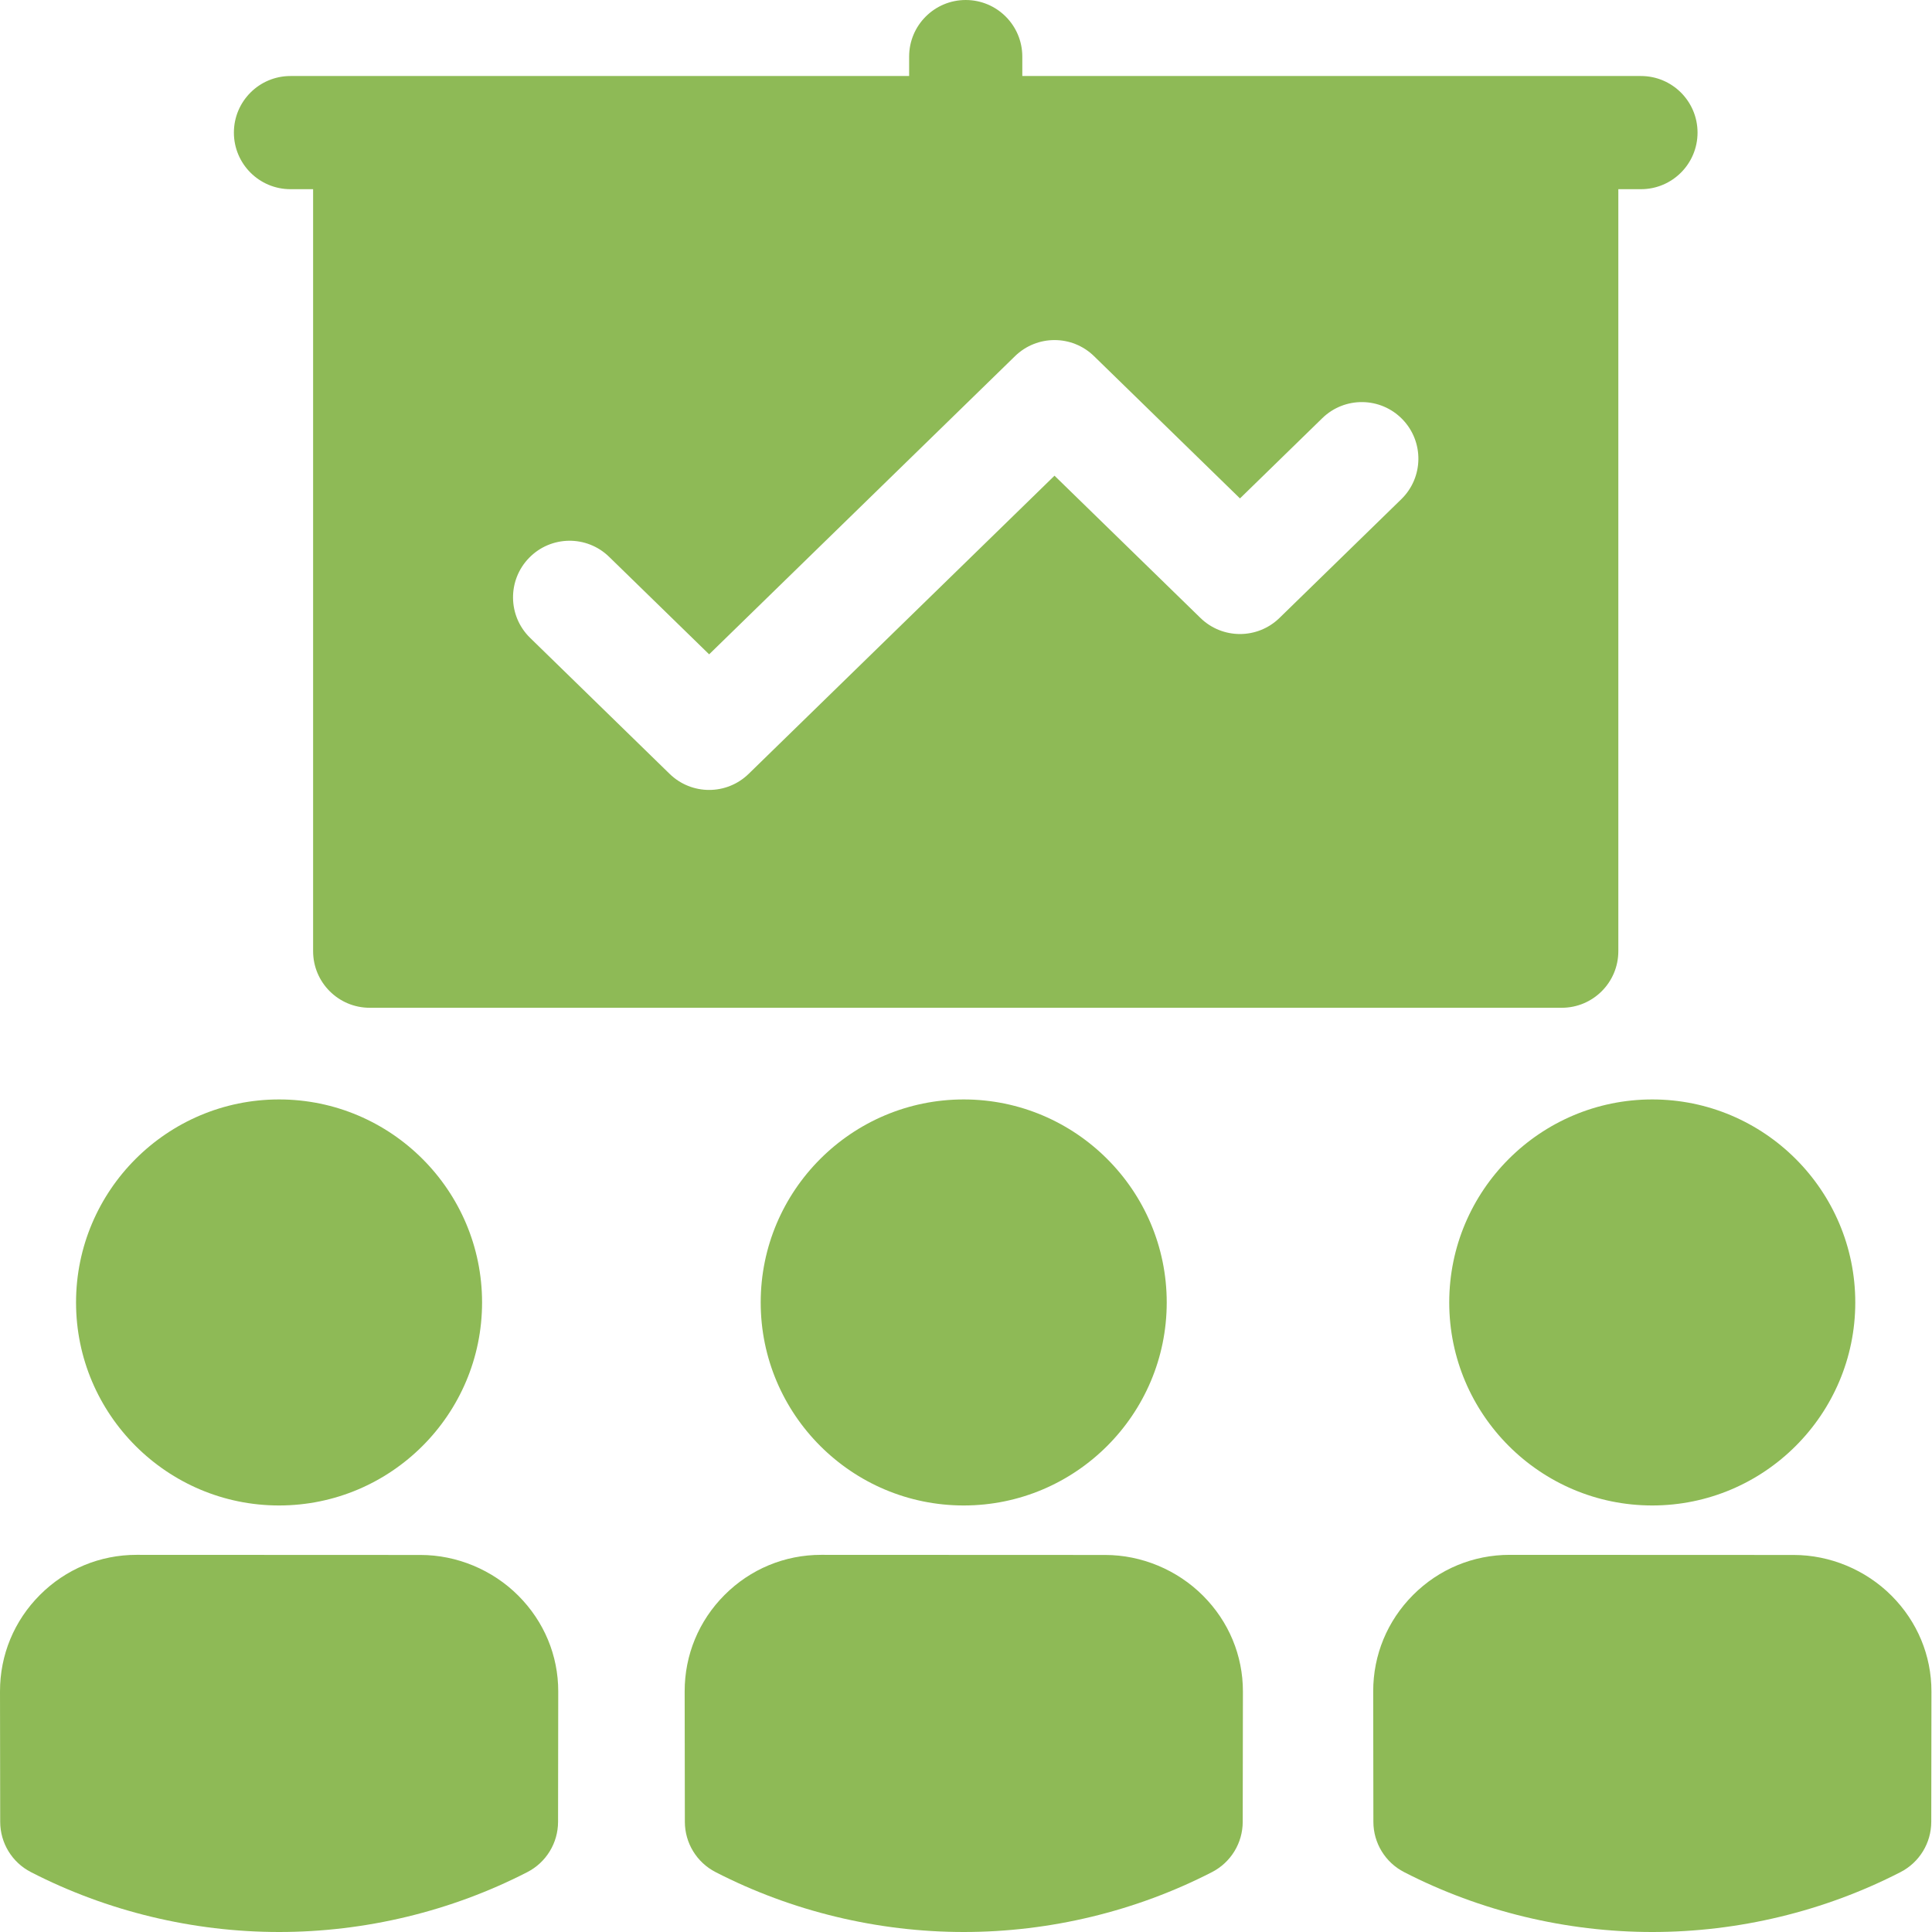
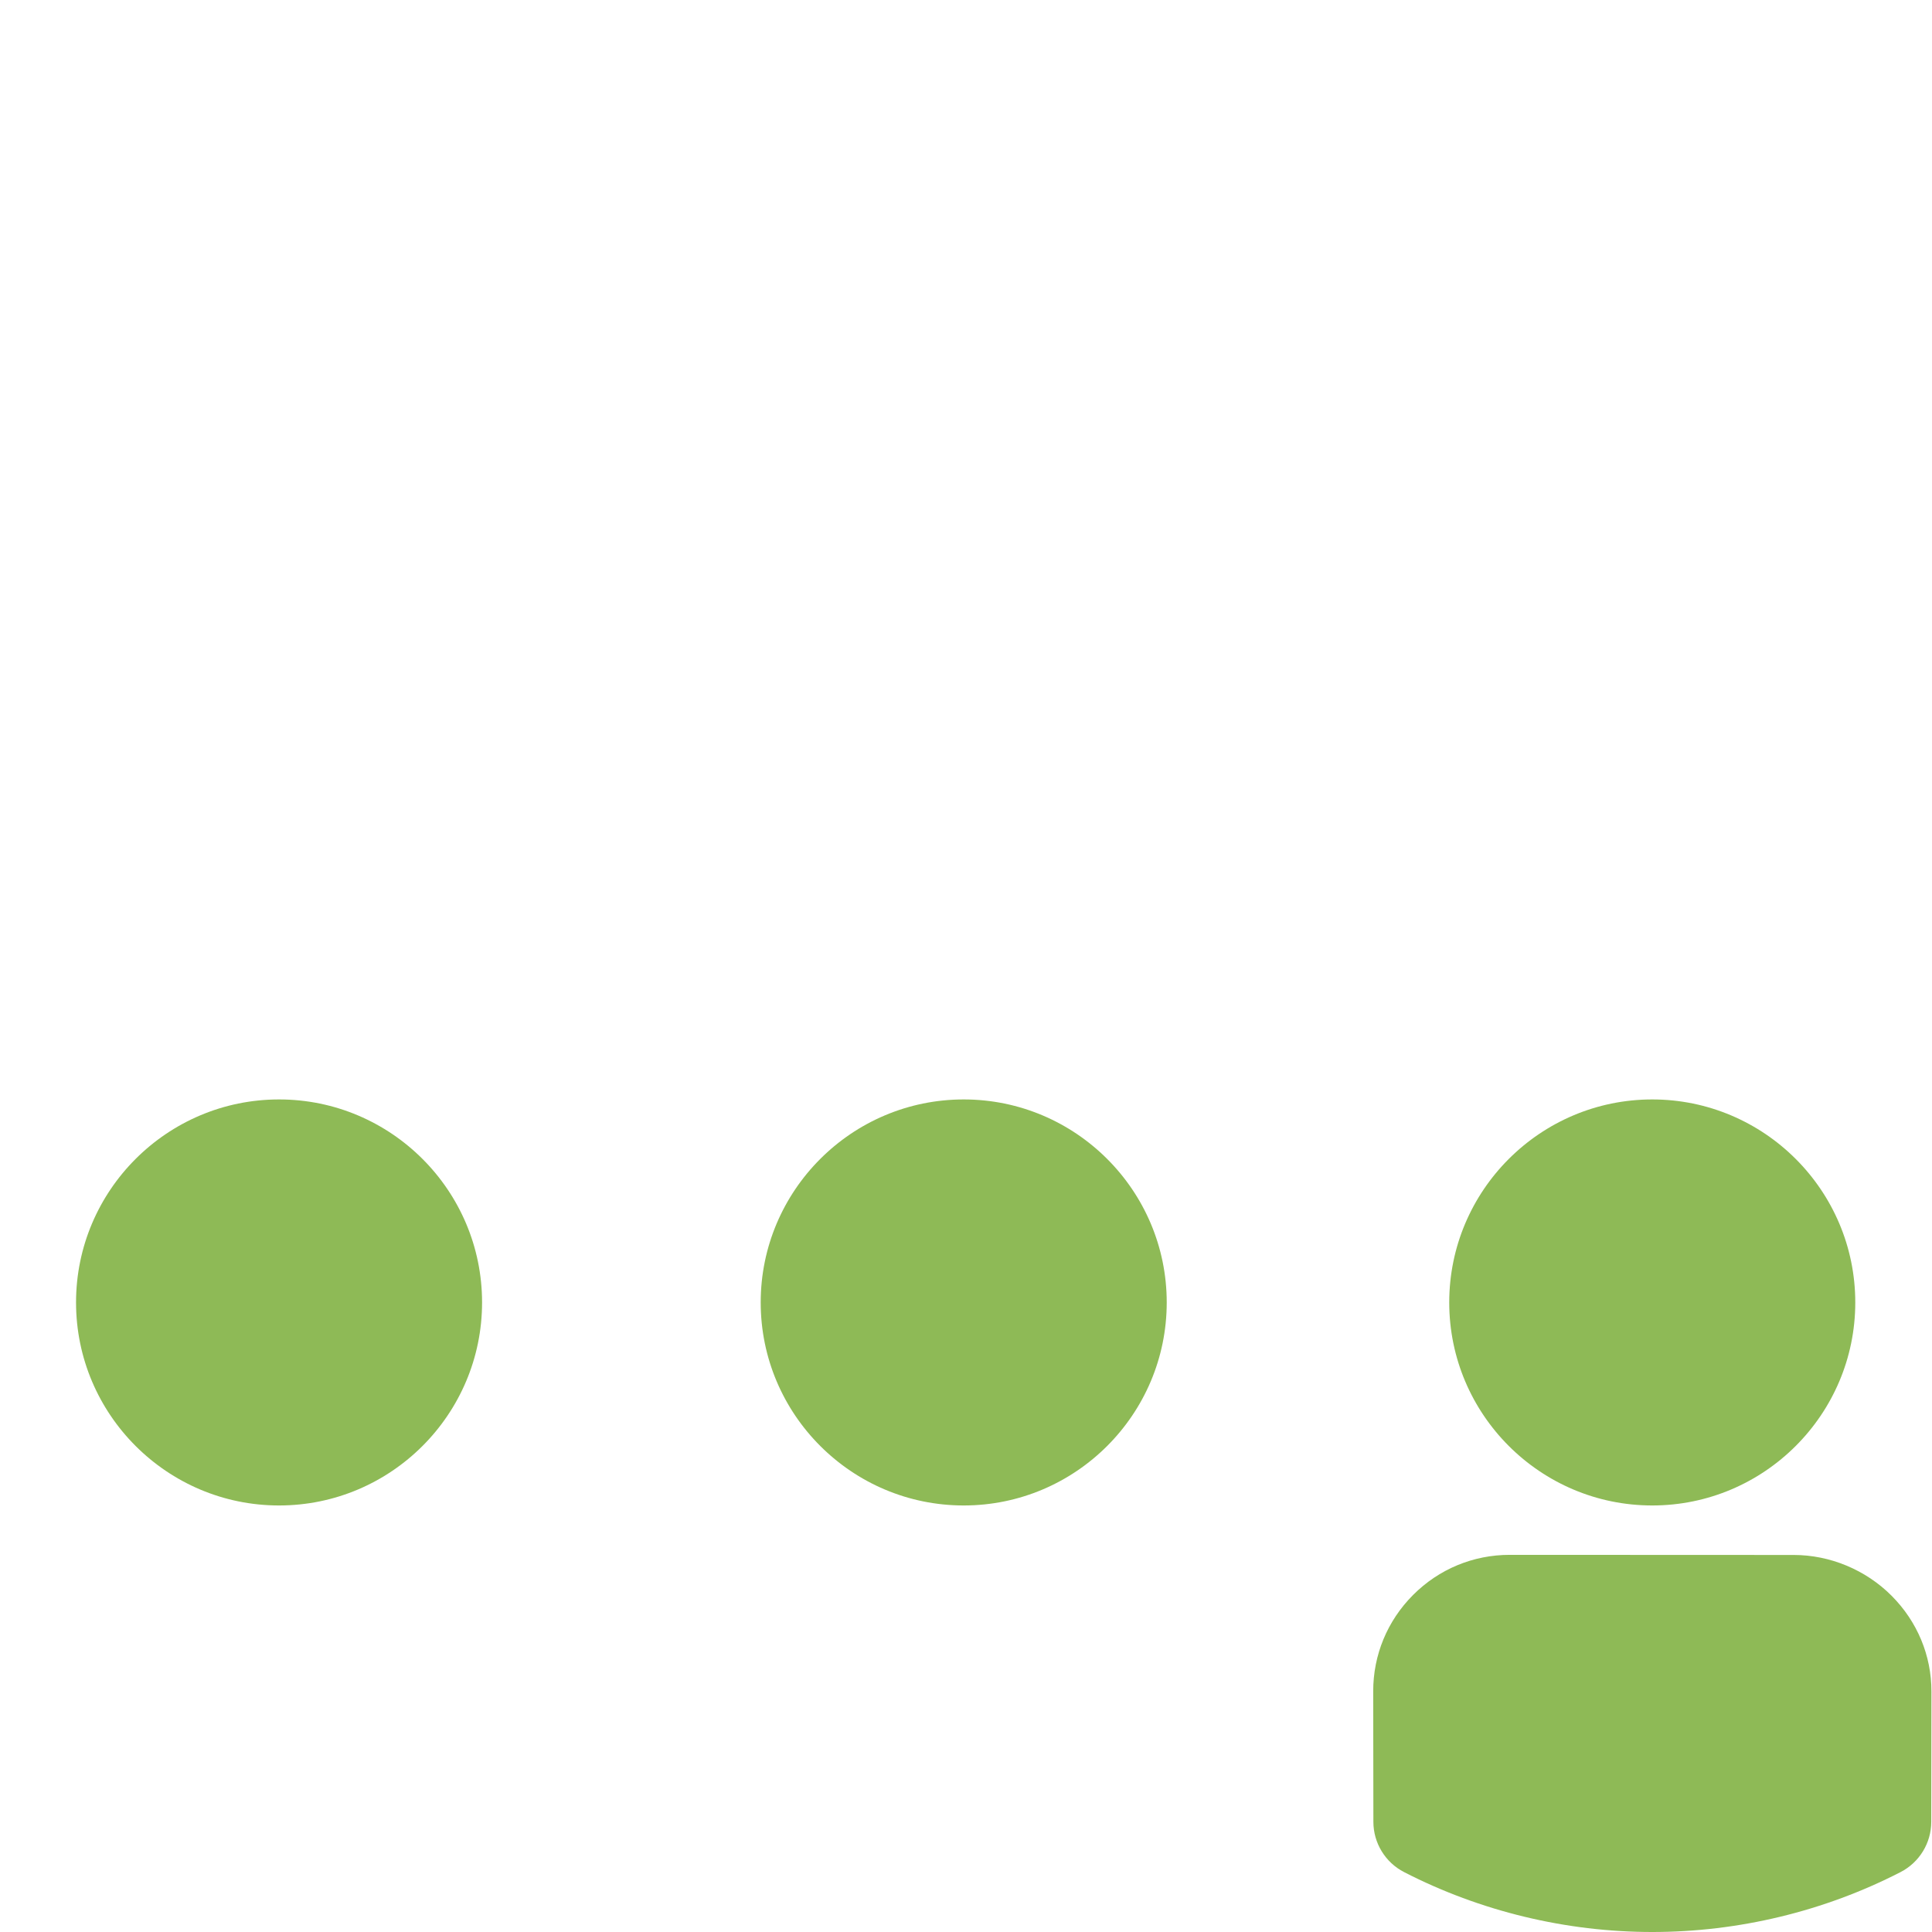
<svg xmlns="http://www.w3.org/2000/svg" width="512" height="512" x="0" y="0" viewBox="0 0 512 512" style="enable-background:new 0 0 512 512" xml:space="preserve" class="">
  <g>
-     <path d="m111.441 412.082c-12.457 0-62.816-.031-75.277-.031-9.656 0-18.746 3.773-25.586 10.625-6.836 6.844-10.59 15.918-10.578 25.559l.051 34.578c.008 5.609 3.145 10.746 8.137 13.312 20.191 10.387 42.941 15.875 65.781 15.875 22.844 0 45.59-5.488 65.785-15.875 4.988-2.566 8.129-7.703 8.137-13.312l.047-34.547c.016-9.535-3.742-18.551-10.574-25.395-6.848-6.855-16.297-10.789-25.922-10.789zm0 0" fill="#8eba56" data-original="#000000" class="" />
    <path d="m73.953 398.965c29.668 0 53.801-24.137 53.801-53.801 0-29.664-24.137-53.801-53.801-53.801s-53.801 24.137-53.801 53.801c0 29.664 24.133 53.801 53.801 53.801zm0 0" fill="#8eba56" data-original="#000000" class="" />
-     <path d="m292.887 412.082c-12.457 0-62.82-.031-75.281-.031-9.656 0-18.742 3.773-25.586 10.625-6.836 6.844-10.59 15.918-10.578 25.559l.051 34.578c.008 5.609 3.145 10.746 8.137 13.312 20.195 10.387 42.941 15.875 65.781 15.875 22.844 0 45.59-5.488 65.785-15.875 4.988-2.566 8.129-7.703 8.137-13.312l.051-34.547c.012-9.535-3.742-18.551-10.578-25.395-6.848-6.855-16.293-10.789-25.918-10.789zm0 0" fill="#8eba56" data-original="#000000" class="" />
    <path d="m201.594 345.164c0 29.668 24.137 53.801 53.801 53.801 29.668 0 53.801-24.137 53.801-53.801 0-29.664-24.133-53.801-53.801-53.801-29.664 0-53.801 24.133-53.801 53.801zm0 0" fill="#8eba56" data-original="#000000" class="" />
    <path d="m501.273 422.871c-6.848-6.855-16.297-10.789-25.918-10.789-12.457 0-62.816-.031-75.281-.031-9.656 0-18.746 3.773-25.586 10.625-6.832 6.844-10.59 15.918-10.574 25.559l.047 34.578c.008 5.609 3.148 10.746 8.137 13.312 20.195 10.387 42.941 15.875 65.785 15.875 22.84 0 45.59-5.488 65.781-15.875 4.992-2.566 8.133-7.703 8.141-13.312l.047-34.551c.012-9.531-3.746-18.547-10.578-25.391zm0 0" fill="#8eba56" data-original="#000000" class="" />
    <path d="m384.062 345.164c0 29.668 24.137 53.801 53.801 53.801 29.668 0 53.805-24.137 53.805-53.801 0-29.664-24.137-53.801-53.805-53.801-29.664 0-53.801 24.133-53.801 53.801zm0 0" fill="#8eba56" data-original="#000000" class="" />
-     <path d="m76.977 50.137h6v201.938c0 8.281 6.715 14.996 14.996 14.996h315.906c8.281 0 14.996-6.715 14.996-14.996v-201.938h5.996c8.285 0 14.996-6.715 14.996-14.996s-6.711-14.996-14.996-14.996h-163.949v-5.148c0-8.281-6.715-14.996-14.996-14.996s-14.996 6.715-14.996 14.996v5.148h-163.953c-8.281 0-14.992 6.715-14.992 14.996s6.711 14.996 14.992 14.996zm63.242 97.699c5.777-5.934 15.27-6.055 21.203-.273l26.508 25.84 81.062-79.02c5.824-5.68 15.109-5.68 20.934 0l38.68 37.703 21.82-21.27c5.93-5.781 15.422-5.66 21.203.27 5.781 5.934 5.66 15.426-.27 21.207l-32.289 31.473c-5.824 5.676-15.109 5.676-20.934 0l-38.68-37.703-81.059 79.02c-2.914 2.836-6.691 4.258-10.469 4.258-3.781 0-7.559-1.422-10.469-4.258l-36.973-36.043c-5.93-5.777-6.051-15.273-.27-21.203zm0 0" fill="#8eba56" data-original="#000000" class="" />
  </g>
</svg>